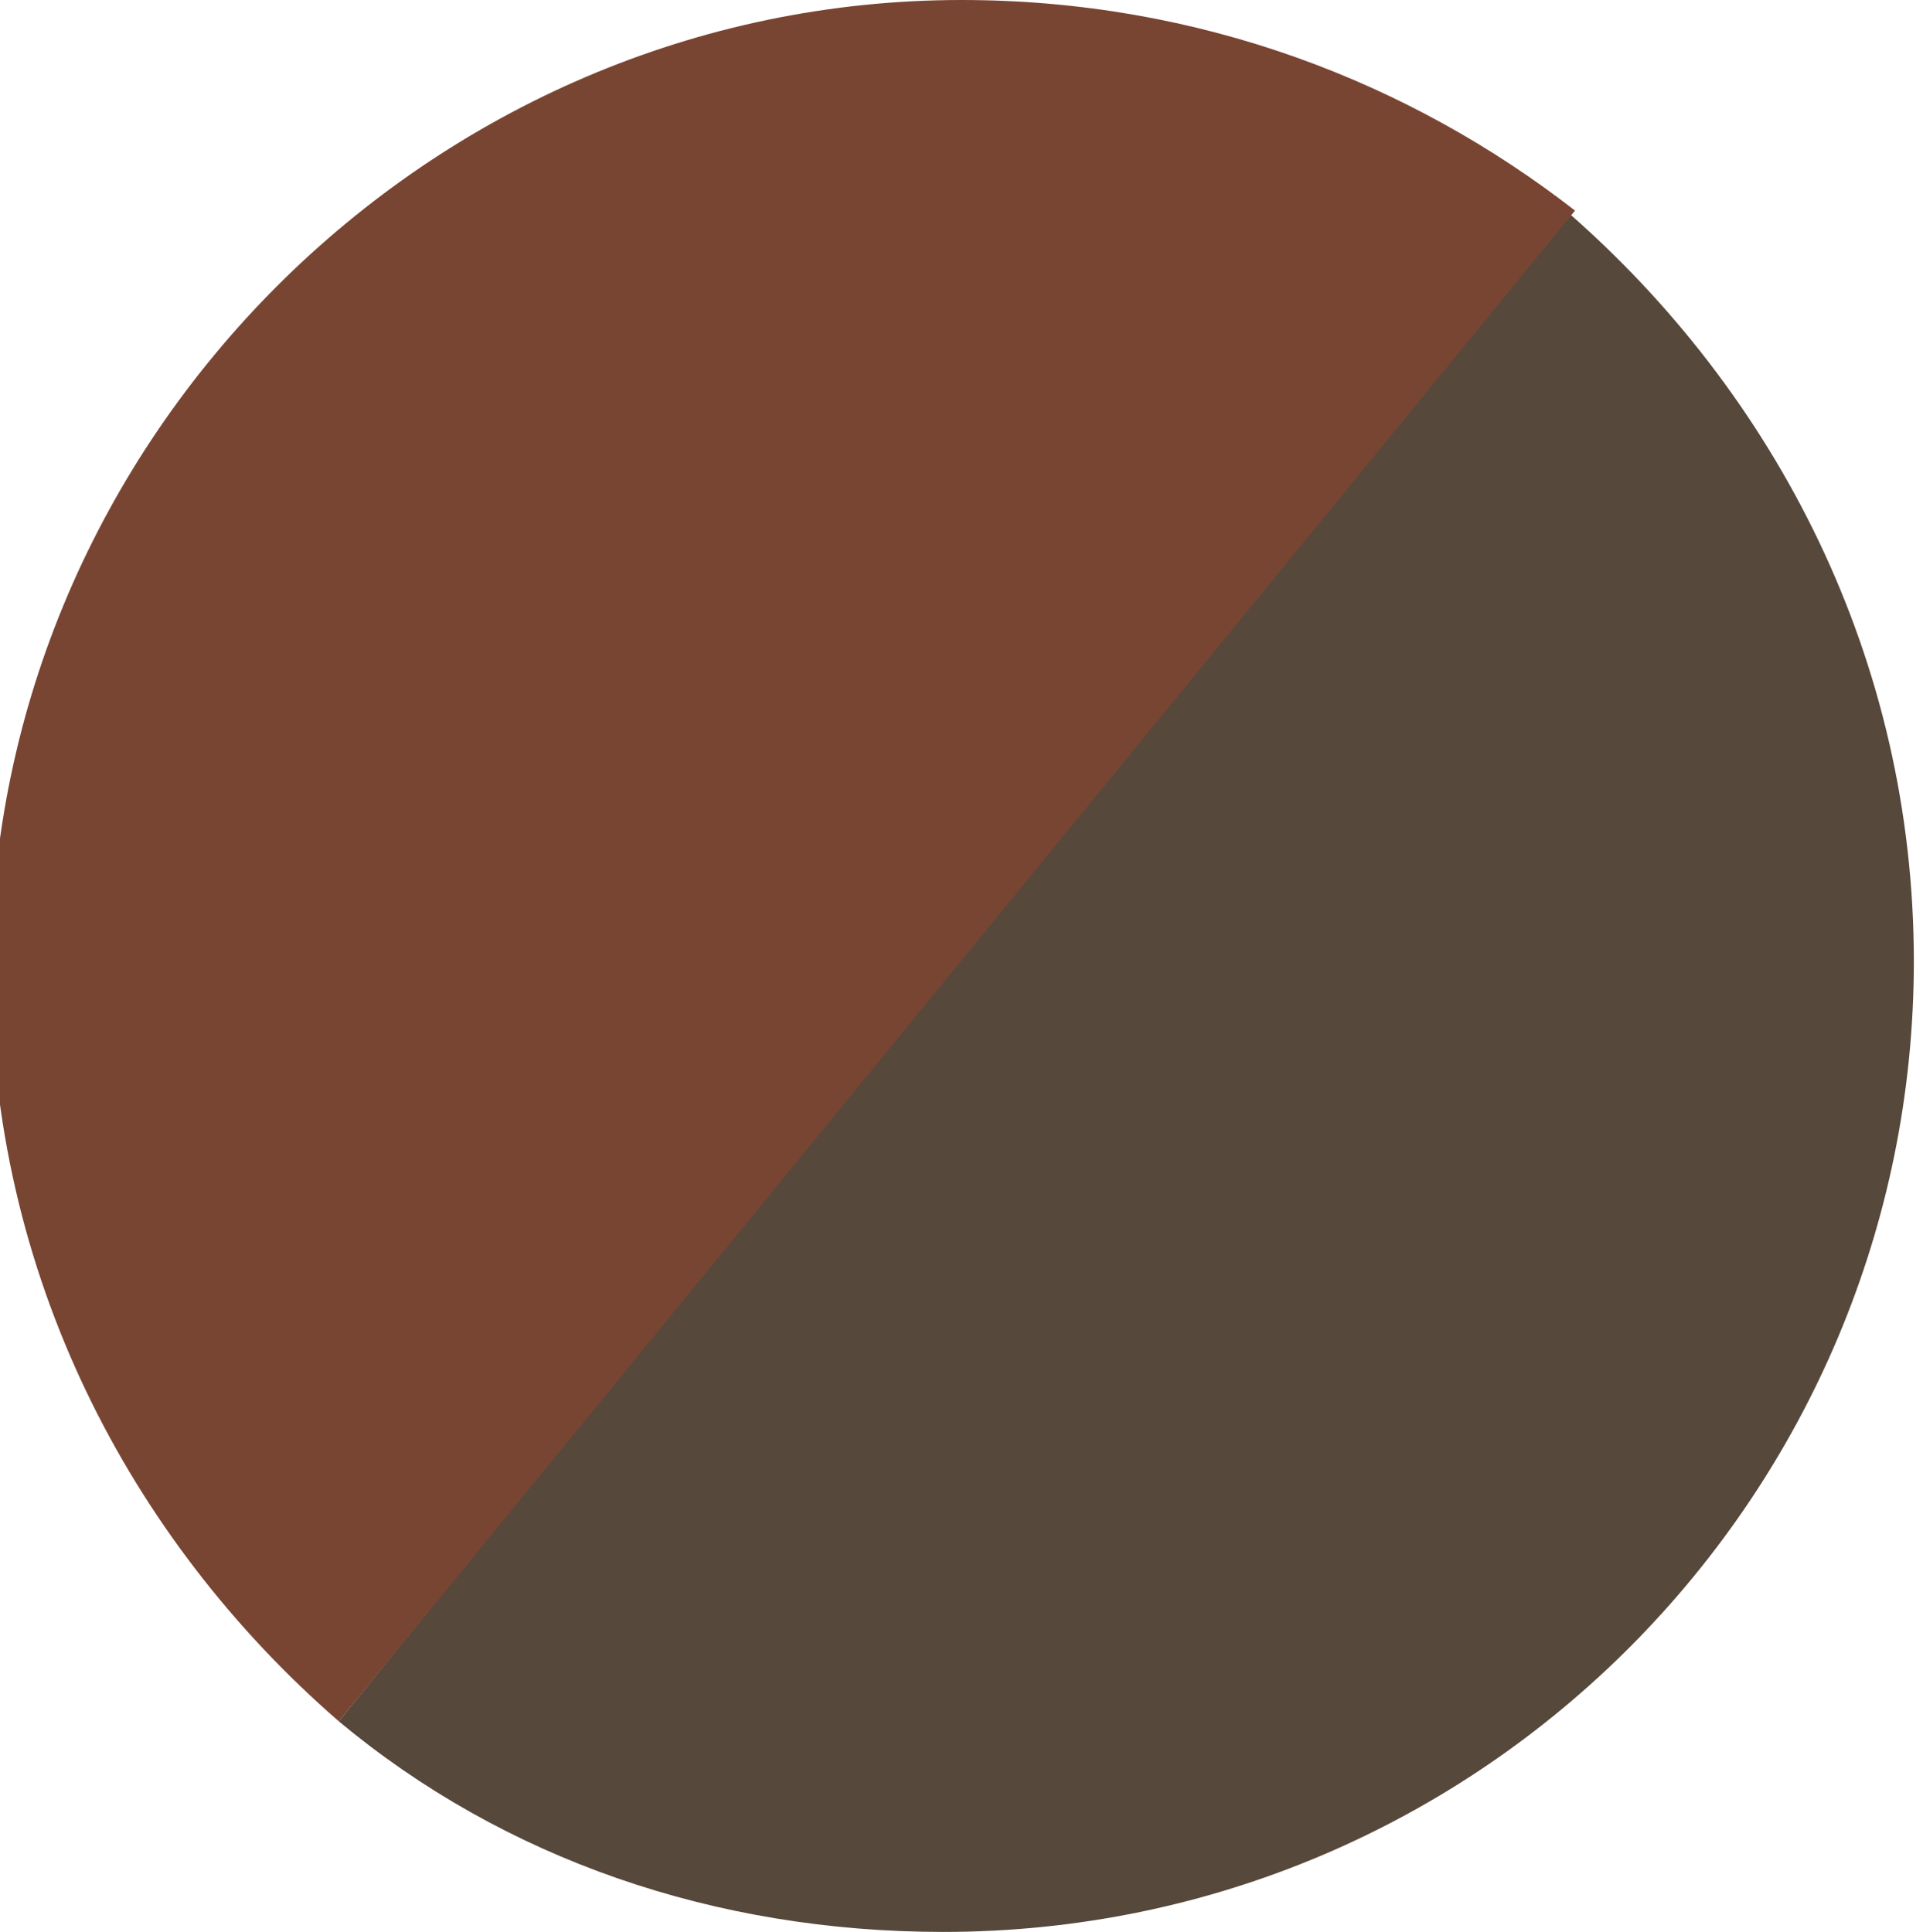
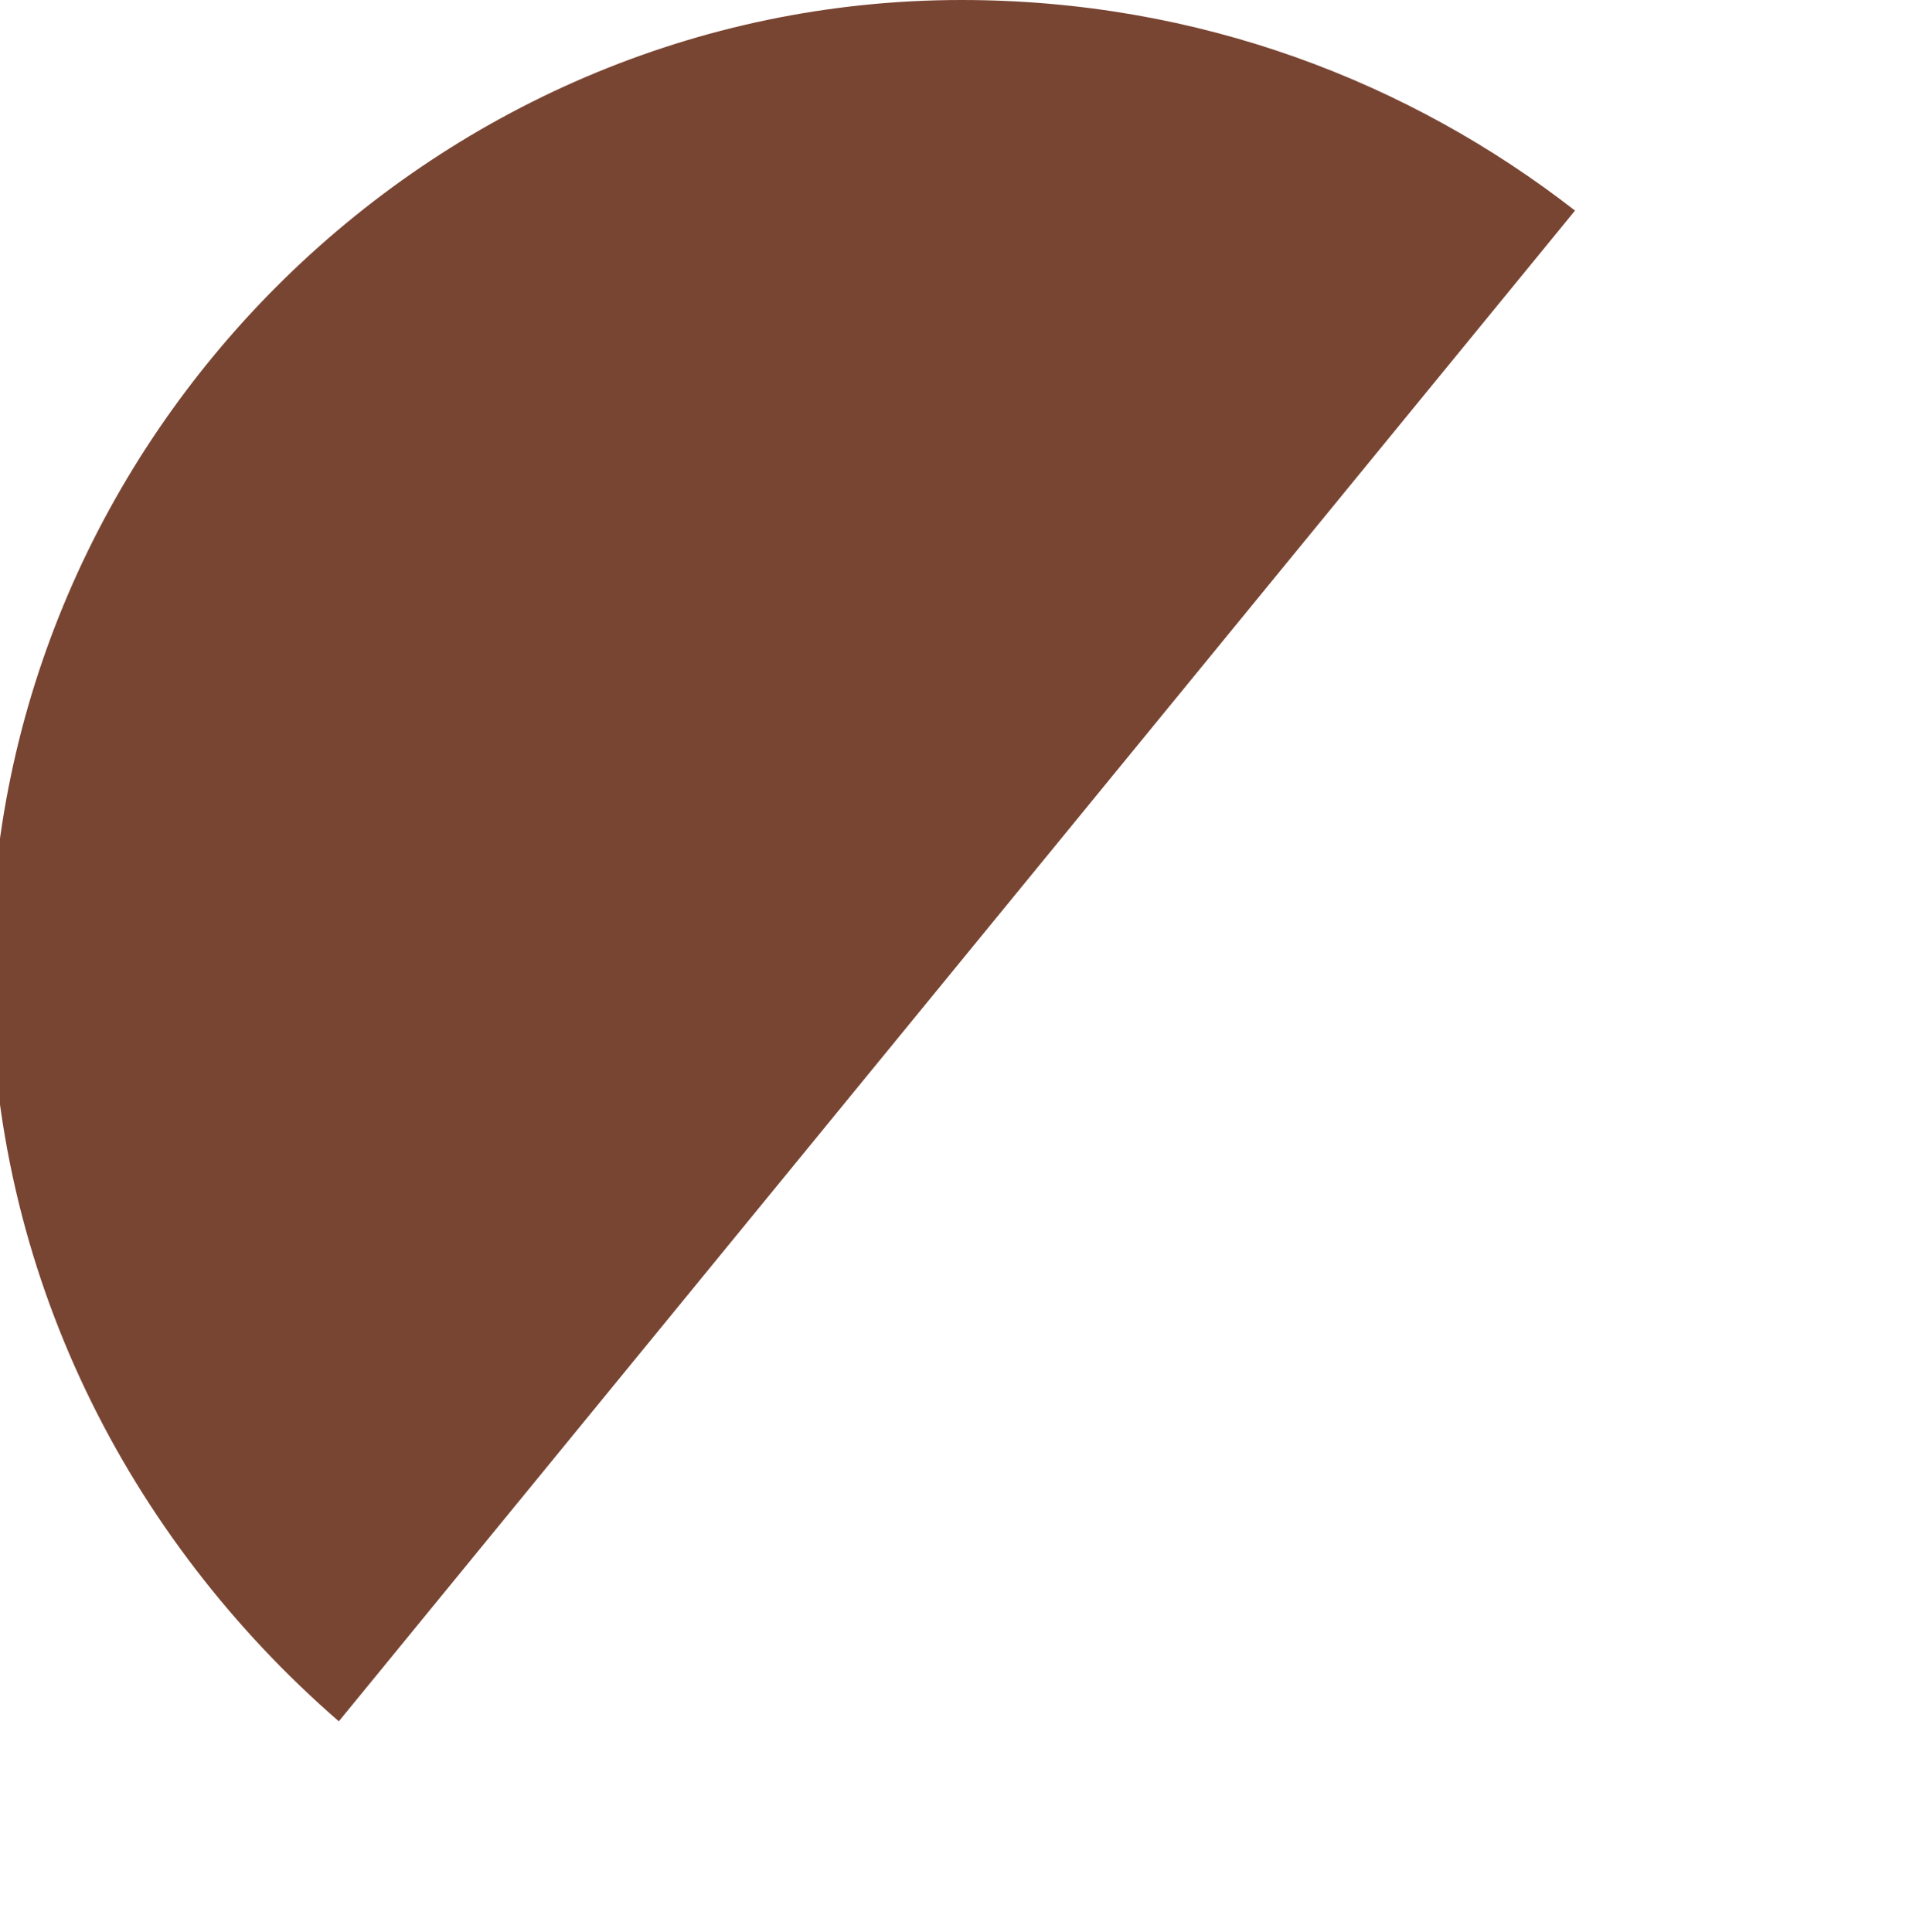
<svg xmlns="http://www.w3.org/2000/svg" version="1.1" id="Livello_2_00000152980225504232099820000012423741543702440608_" x="0px" y="0px" viewBox="0 0 21 21.1" style="enable-background:new 0 0 21 21.1;" xml:space="preserve">
  <style type="text/css">
	.st0{fill:#56483B;}
	.st1{fill:#794533;}
</style>
  <g id="Livello_1-2">
    <g>
-       <path class="st0" d="M3.7,18.8c1.8,1.5,4.1,2.3,6.6,2.3c5.9,0,10.6-4.8,10.6-10.6c0-3.3-1.5-6.2-3.8-8.2L3.7,18.8z" />
      <path class="st1" d="M17.2,2.3C15.4,0.9,13.1,0,10.5,0C4.7,0-0.1,4.8-0.1,10.6c0,3.3,1.5,6.2,3.8,8.2L17.2,2.3z" />
    </g>
  </g>
</svg>